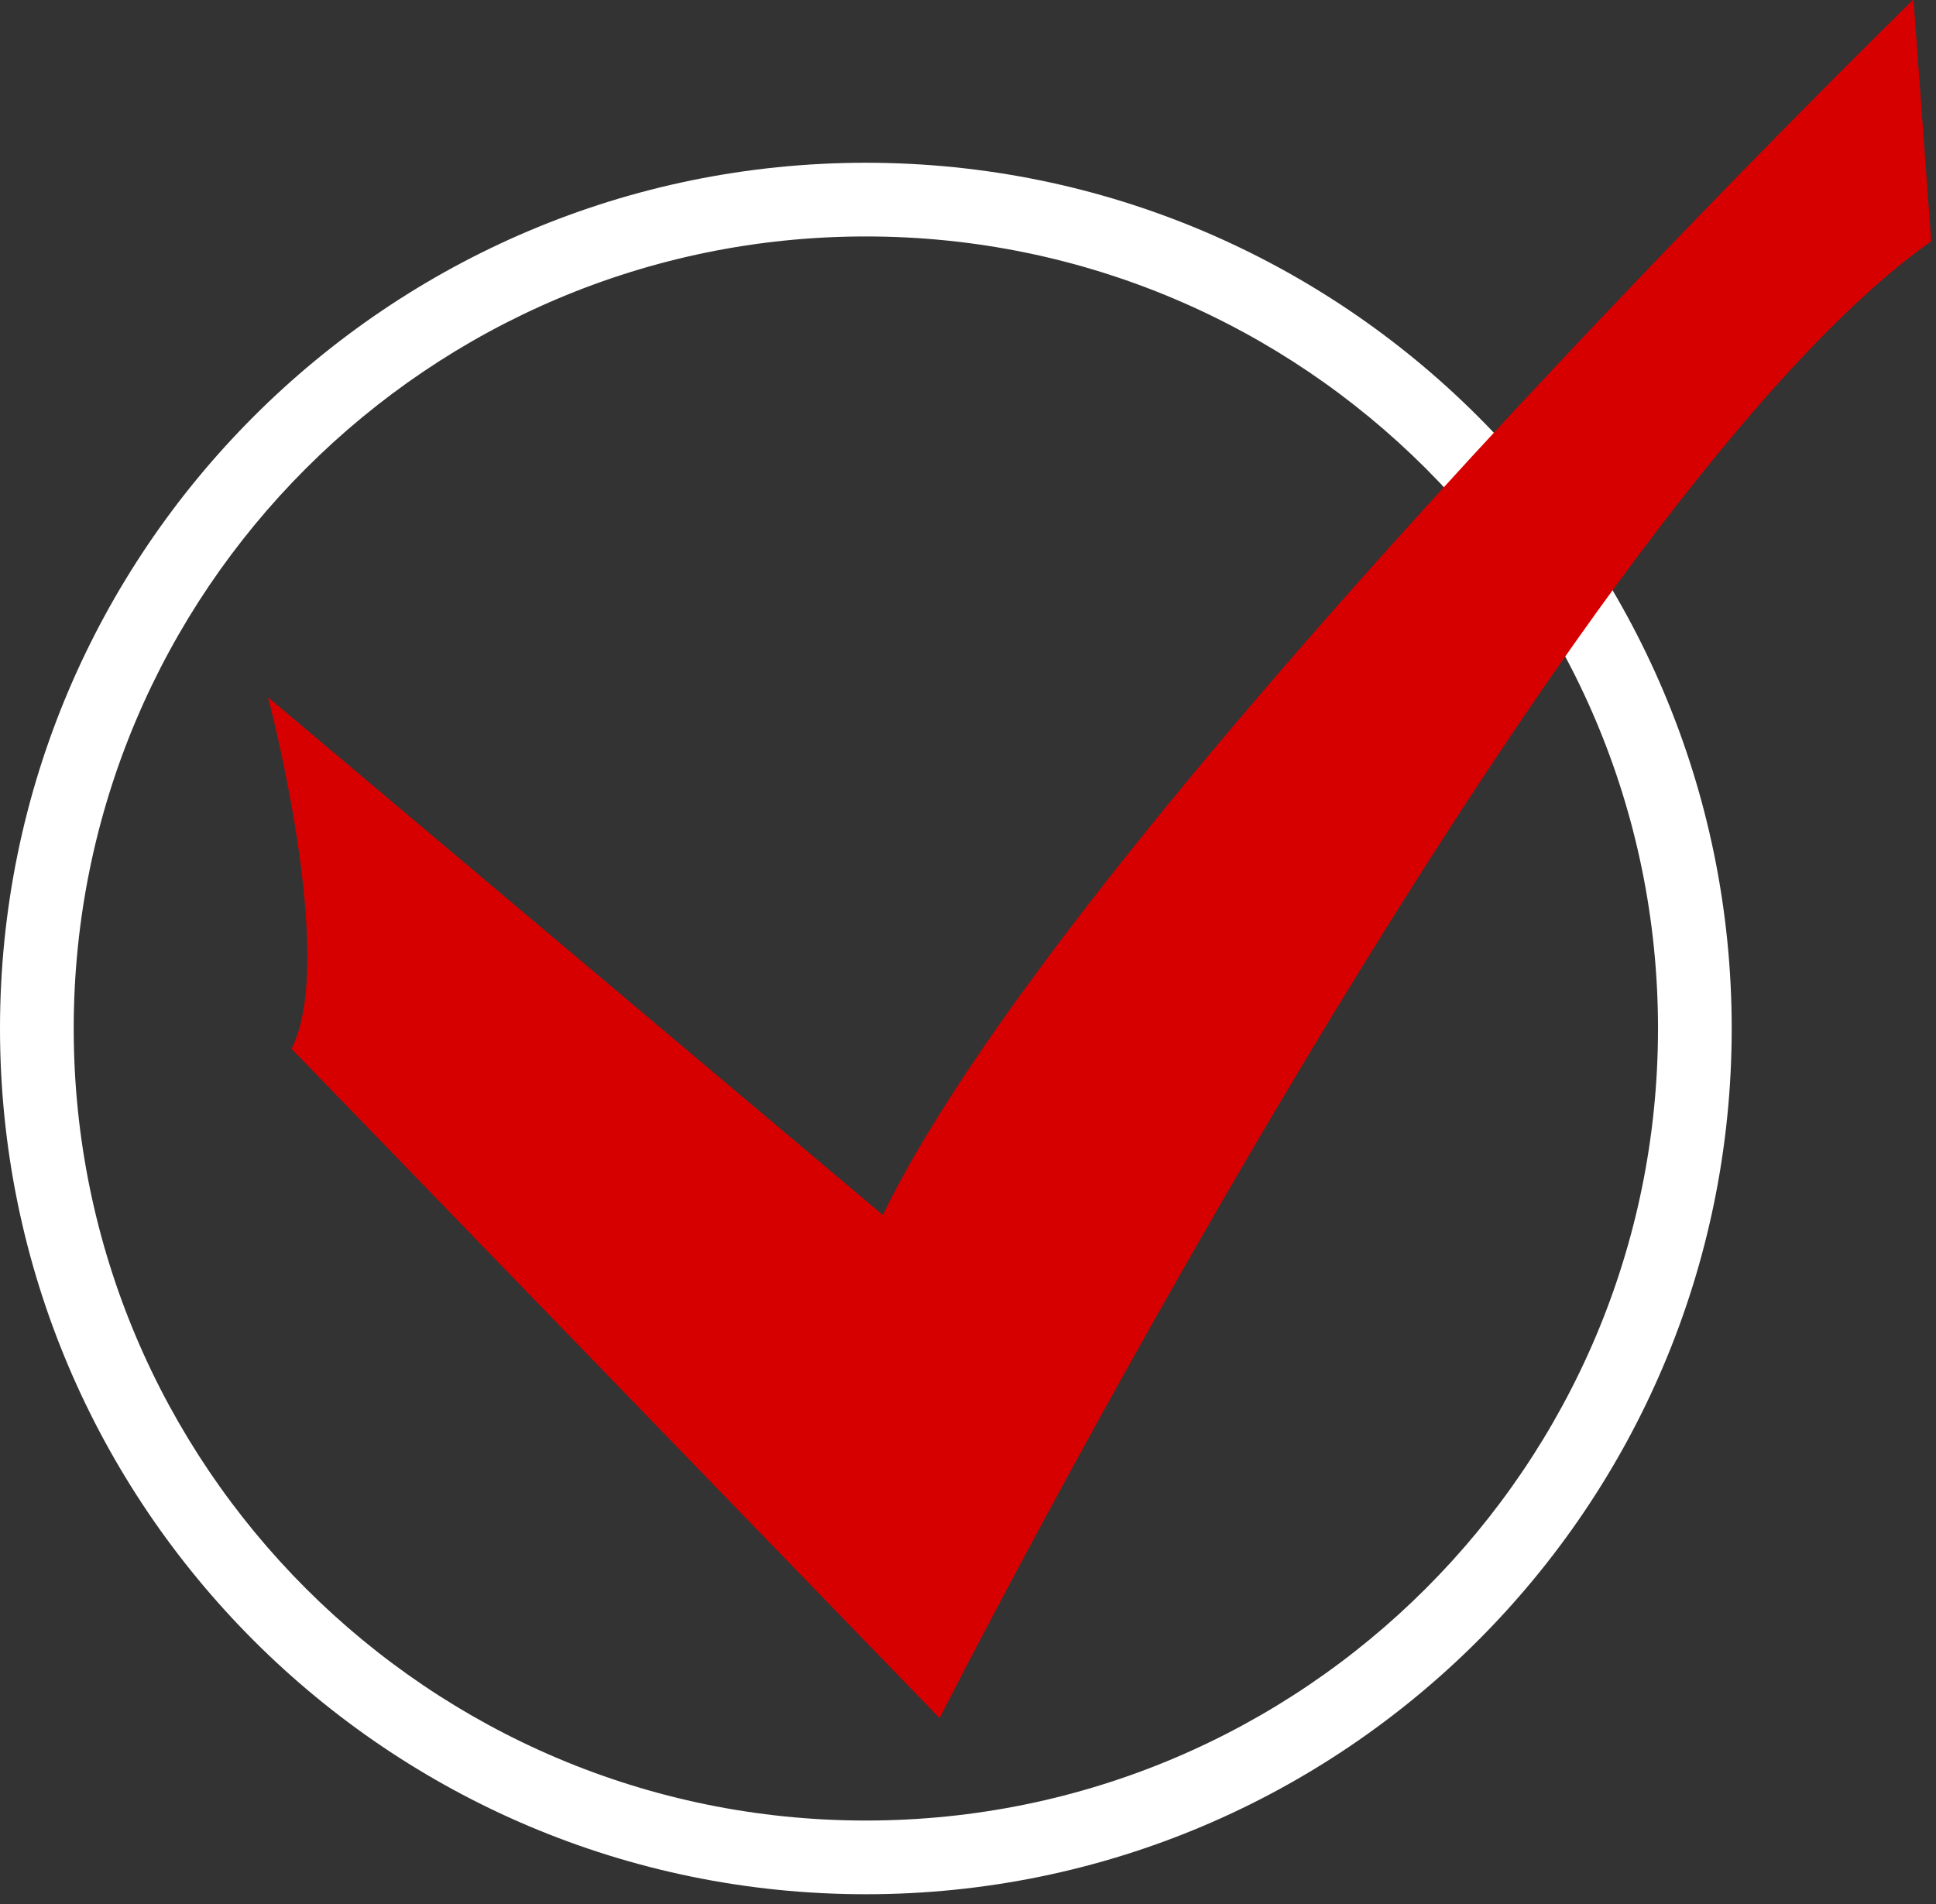
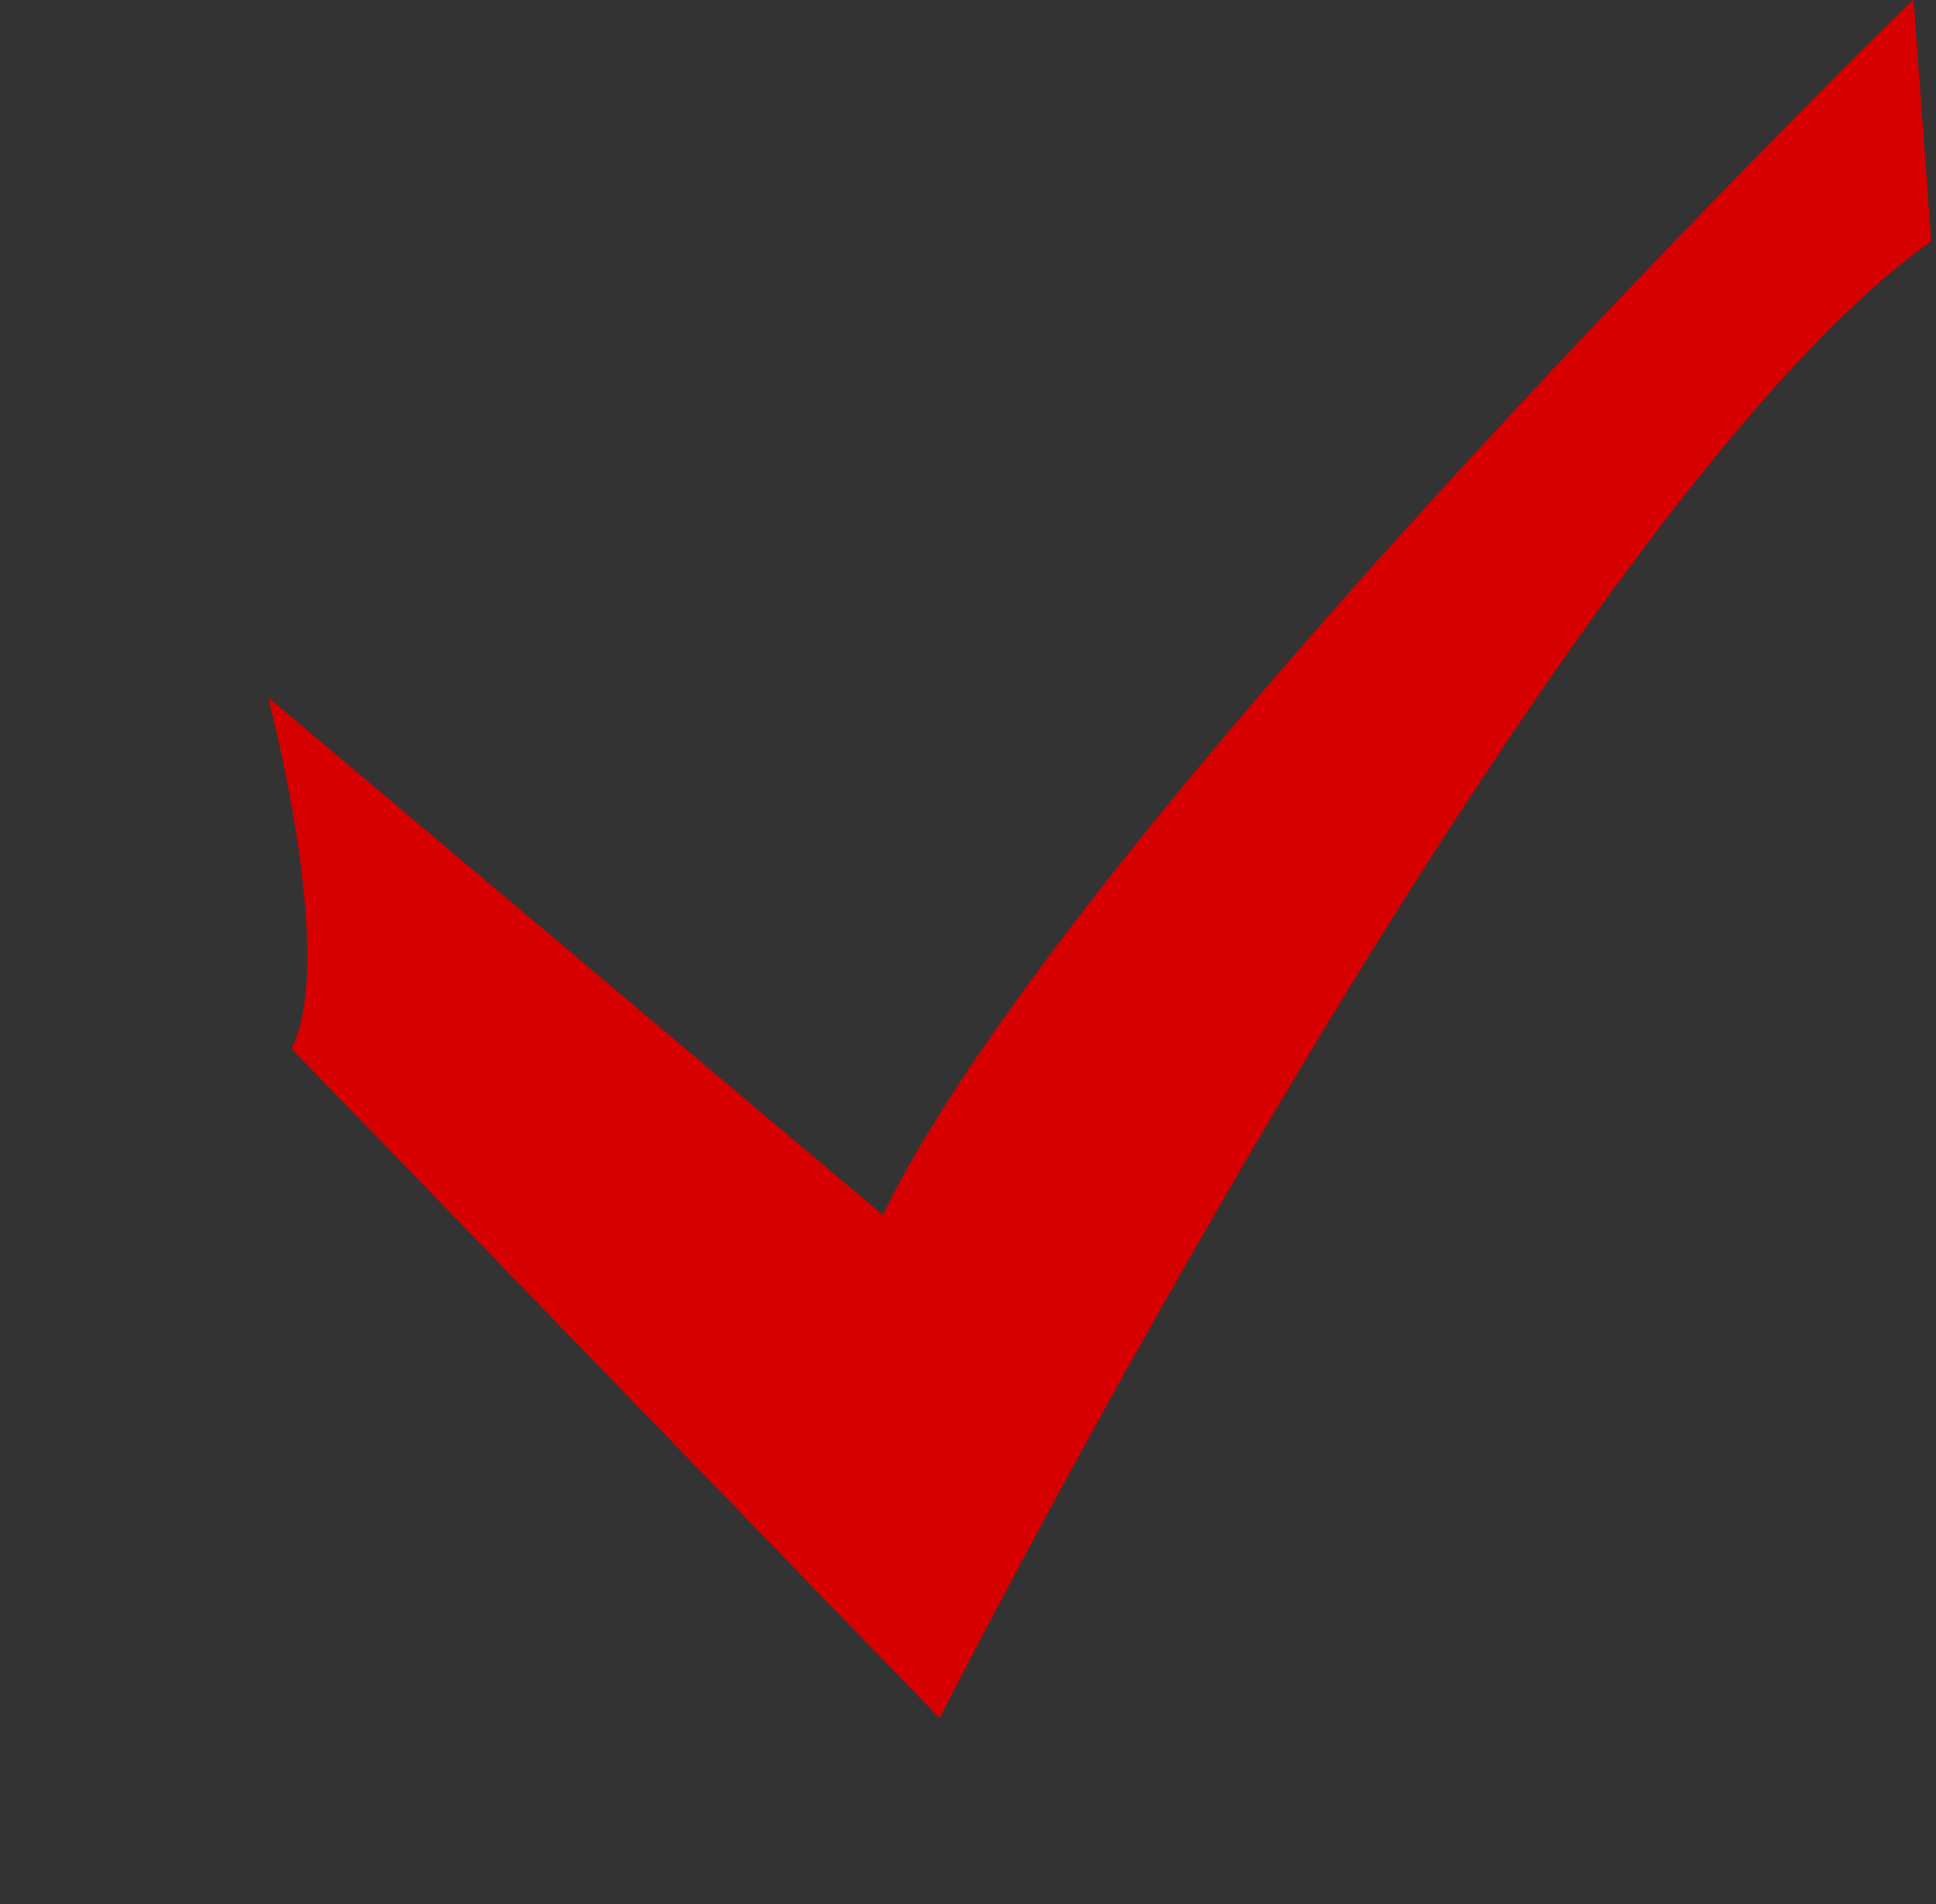
<svg xmlns="http://www.w3.org/2000/svg" width="100%" height="100%" viewBox="0 0 122 120" version="1.1" xml:space="preserve" style="fill-rule:evenodd;clip-rule:evenodd;stroke-linejoin:round;stroke-miterlimit:2;">
  <rect x="0" y="0" width="122" height="120" fill="#333333" stroke="none" />
  <g transform="matrix(1,0,0,1,-4.596,-19.273)">
-     <path d="M59.159,29.531C89.273,29.531 113.722,53.98 113.722,84.094C113.722,114.208 89.273,138.657 59.159,138.657C29.045,138.657 4.596,114.208 4.596,84.094C4.596,53.98 29.045,29.531 59.159,29.531ZM59.159,34.175C86.71,34.175 109.078,56.543 109.078,84.094C109.078,111.645 86.71,134.012 59.159,134.012C31.608,134.012 9.241,111.645 9.241,84.094C9.241,56.543 31.608,34.175 59.159,34.175Z" style="fill:white;" />
    <g transform="matrix(0.988,0.003,-0.003,1.039,-2.582,-0.252)">
      <path d="M26.108,82.334L67.568,122.816C67.568,122.816 106.486,49.283 130.541,33.051L129.368,18.383C129.368,18.383 76.173,68.057 63.853,92.308L24.544,61.017C24.544,61.017 29.042,76.858 26.108,82.334Z" style="fill:rgb(215,0,0);" />
    </g>
  </g>
</svg>